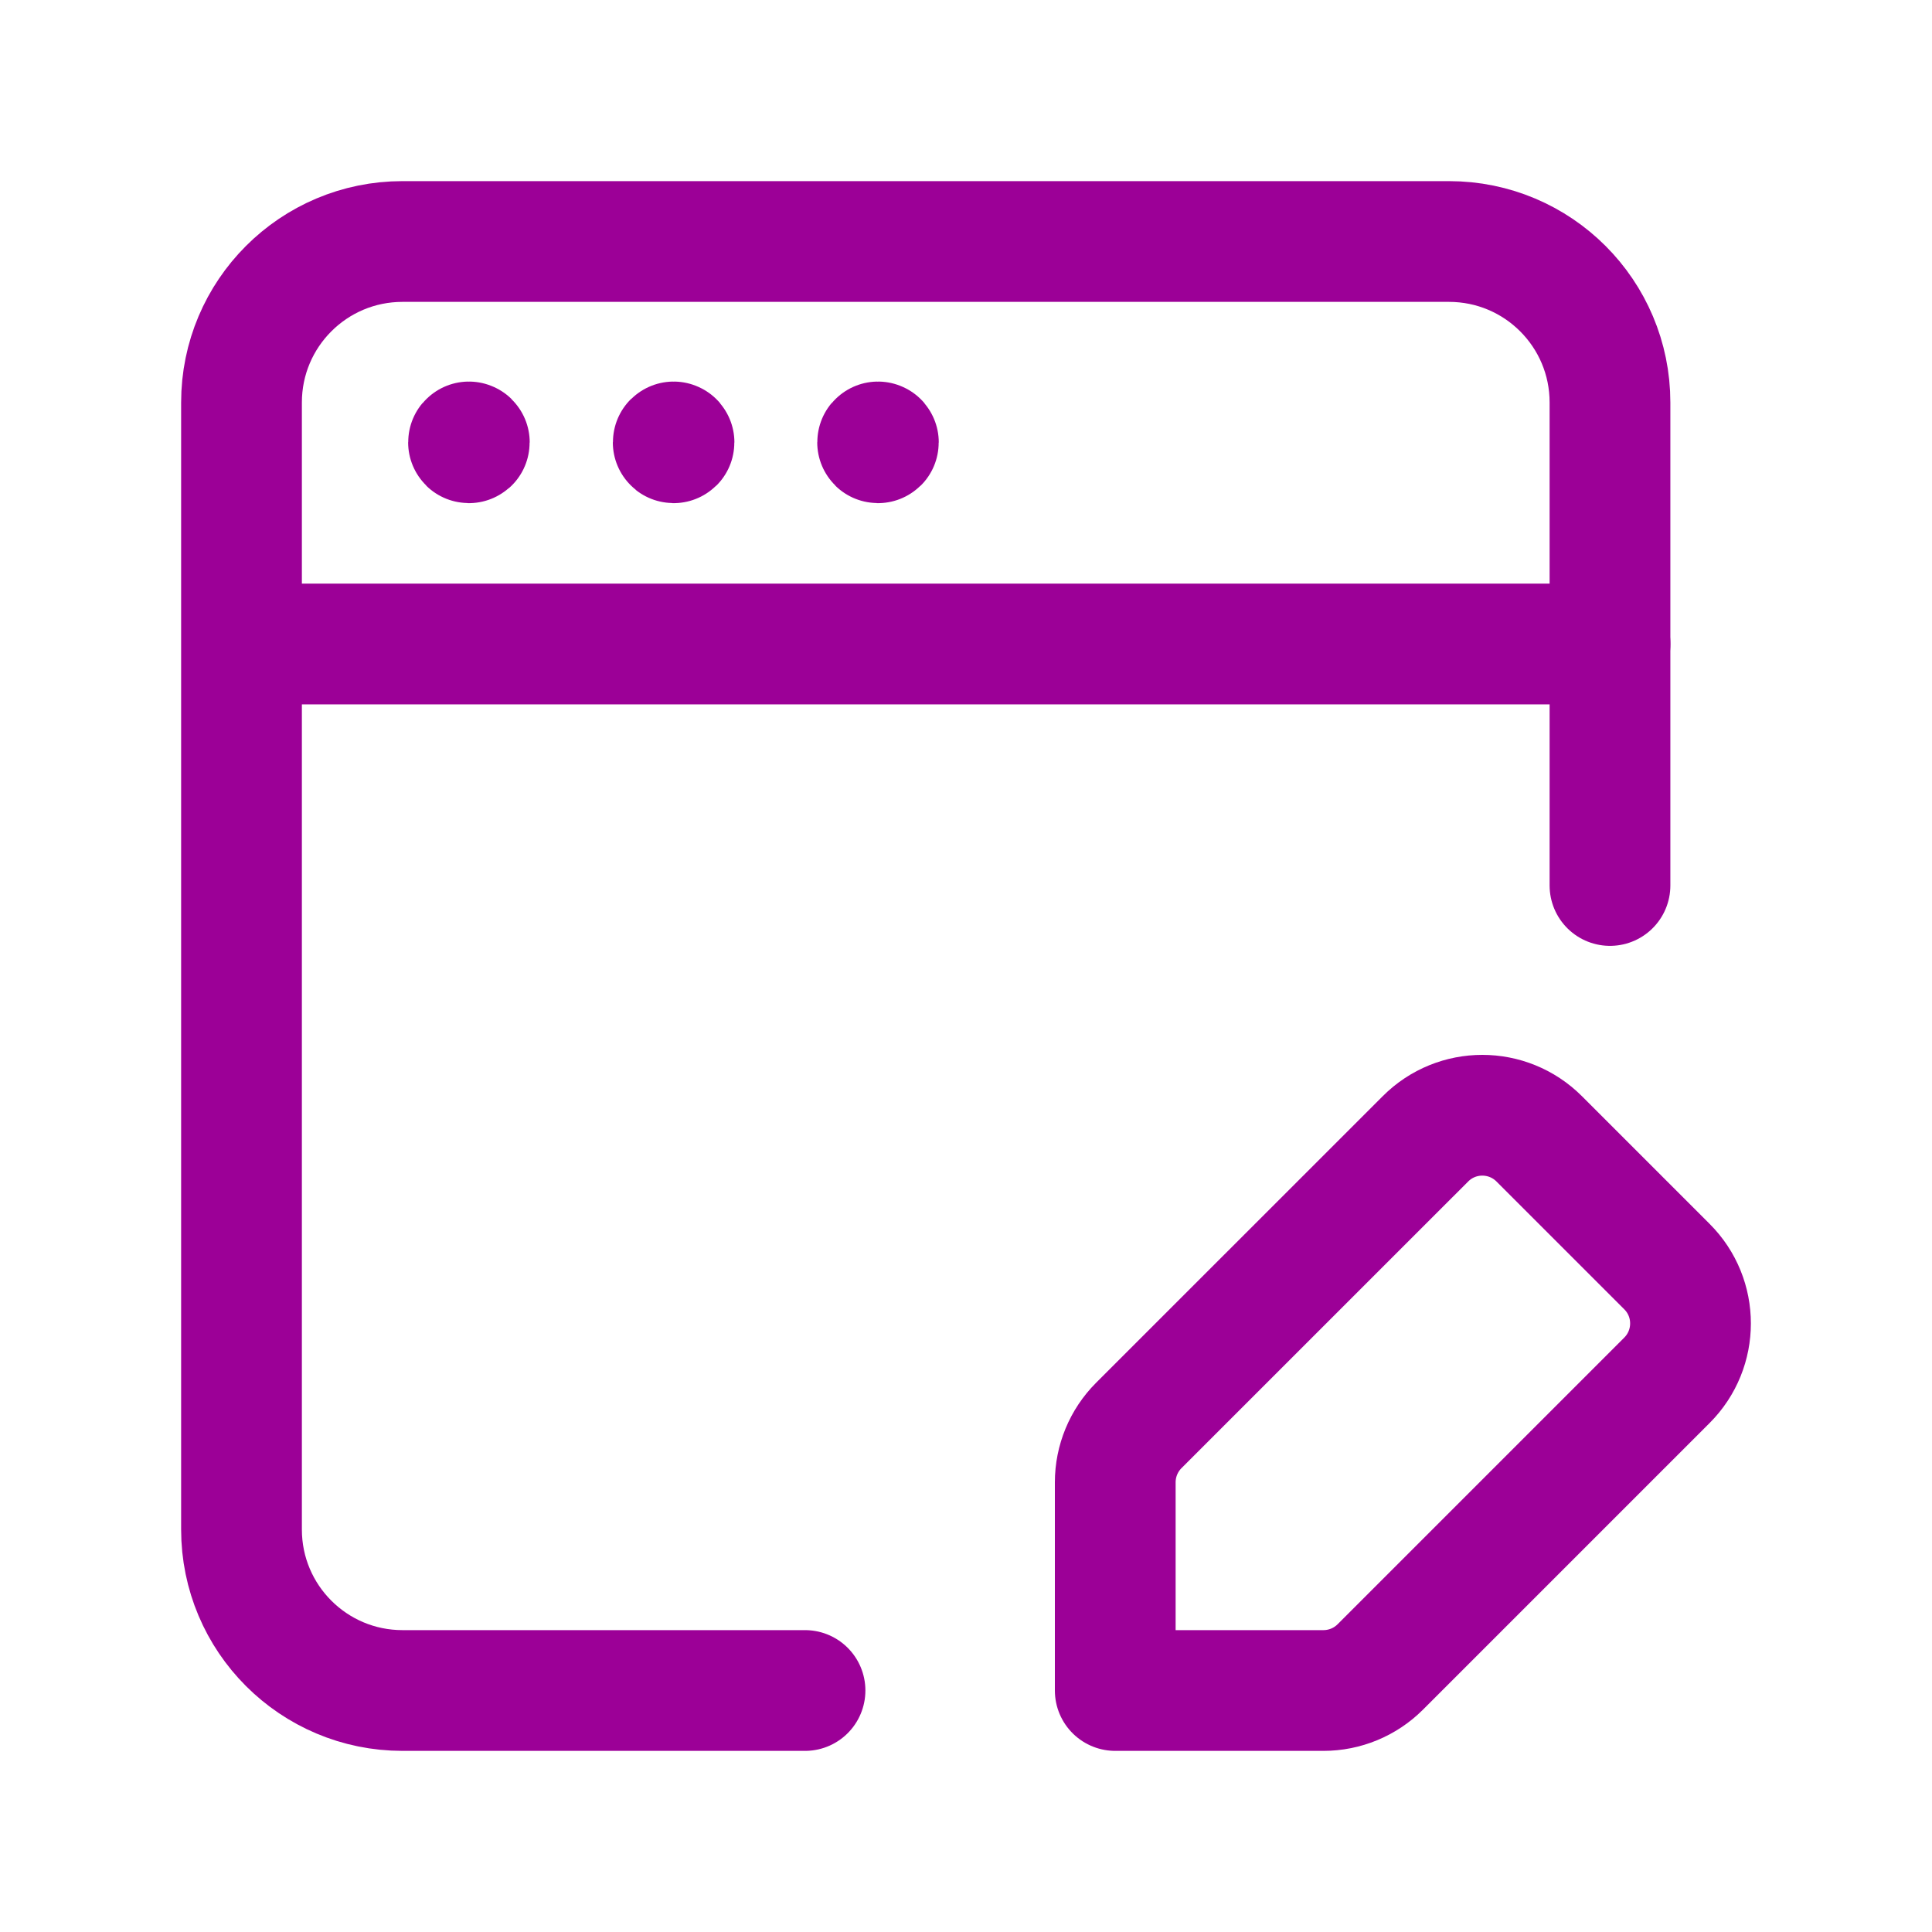
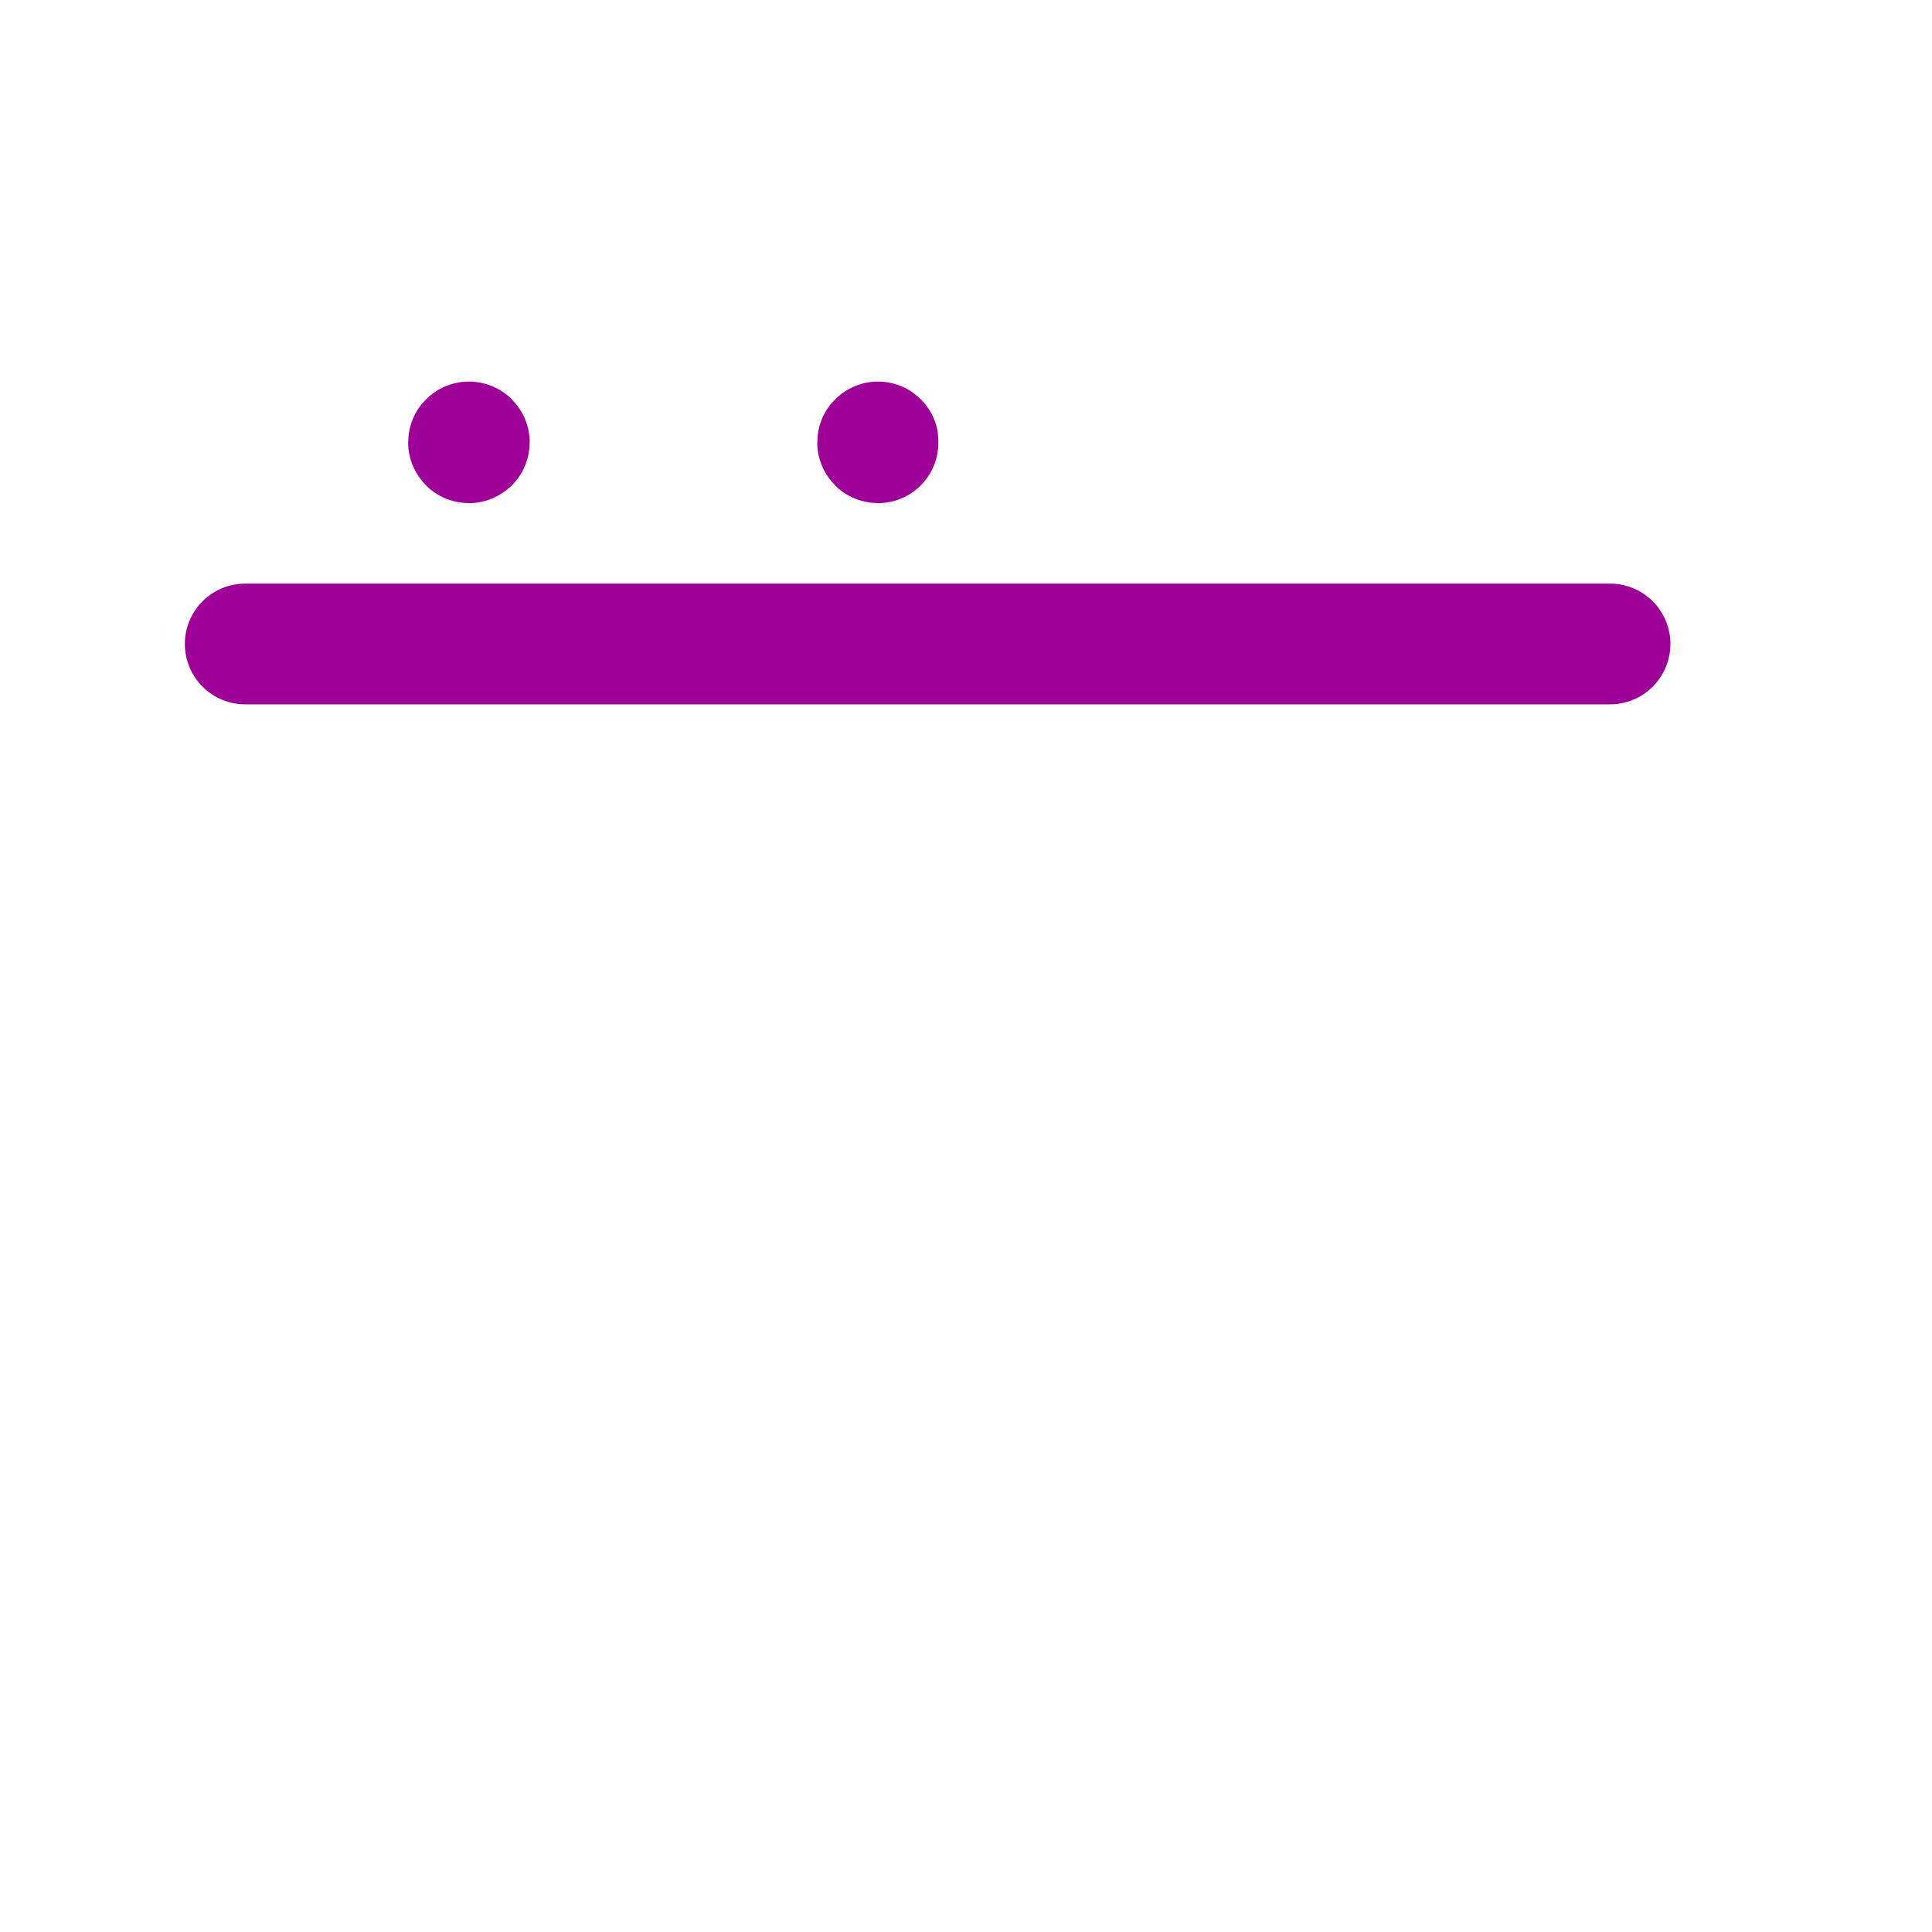
<svg xmlns="http://www.w3.org/2000/svg" width="40" height="40" viewBox="0 0 40 40" fill="none">
-   <path d="M33.333 18.333V8.333C33.333 6.492 31.842 5 30 5H8.333C6.492 5 5 6.492 5 8.333V31.667C5 33.508 6.492 35 8.333 35H16.667" stroke="#9C0097" stroke-width="2.5" stroke-linecap="round" stroke-linejoin="round" />
-   <path fill-rule="evenodd" clip-rule="evenodd" d="M28.578 34.512L34.511 28.579C35.163 27.927 35.163 26.872 34.511 26.222L31.868 23.579C31.216 22.927 30.162 22.927 29.512 23.579L23.578 29.512C23.265 29.825 23.09 30.249 23.09 30.69V35H27.4C27.841 35 28.265 34.825 28.578 34.512Z" stroke="#9C0097" stroke-width="2.5" stroke-linecap="round" stroke-linejoin="round" />
  <path d="M9.708 9.15C9.703 9.15 9.7 9.154 9.7 9.159C9.7 9.164 9.703 9.167 9.708 9.167C9.713 9.167 9.717 9.164 9.717 9.159C9.717 9.154 9.713 9.15 9.708 9.15" stroke="#9C0097" stroke-width="2.5" stroke-linecap="round" stroke-linejoin="round" />
-   <path d="M13.947 9.15C13.942 9.15 13.938 9.154 13.938 9.159C13.938 9.164 13.943 9.167 13.947 9.167C13.952 9.167 13.955 9.164 13.955 9.159C13.955 9.154 13.952 9.15 13.947 9.15" stroke="#9C0097" stroke-width="2.5" stroke-linecap="round" stroke-linejoin="round" />
-   <path d="M18.178 9.15C18.173 9.15 18.17 9.154 18.17 9.159C18.17 9.164 18.173 9.167 18.178 9.167C18.183 9.167 18.186 9.164 18.186 9.159C18.186 9.154 18.183 9.15 18.178 9.15" stroke="#9C0097" stroke-width="2.5" stroke-linecap="round" stroke-linejoin="round" />
+   <path d="M18.178 9.15C18.173 9.15 18.17 9.154 18.17 9.159C18.17 9.164 18.173 9.167 18.178 9.167C18.186 9.154 18.183 9.15 18.178 9.15" stroke="#9C0097" stroke-width="2.5" stroke-linecap="round" stroke-linejoin="round" />
  <path d="M5.077 13.333H33.334" stroke="#9C0097" stroke-width="2.5" stroke-linecap="round" stroke-linejoin="round" />
</svg>